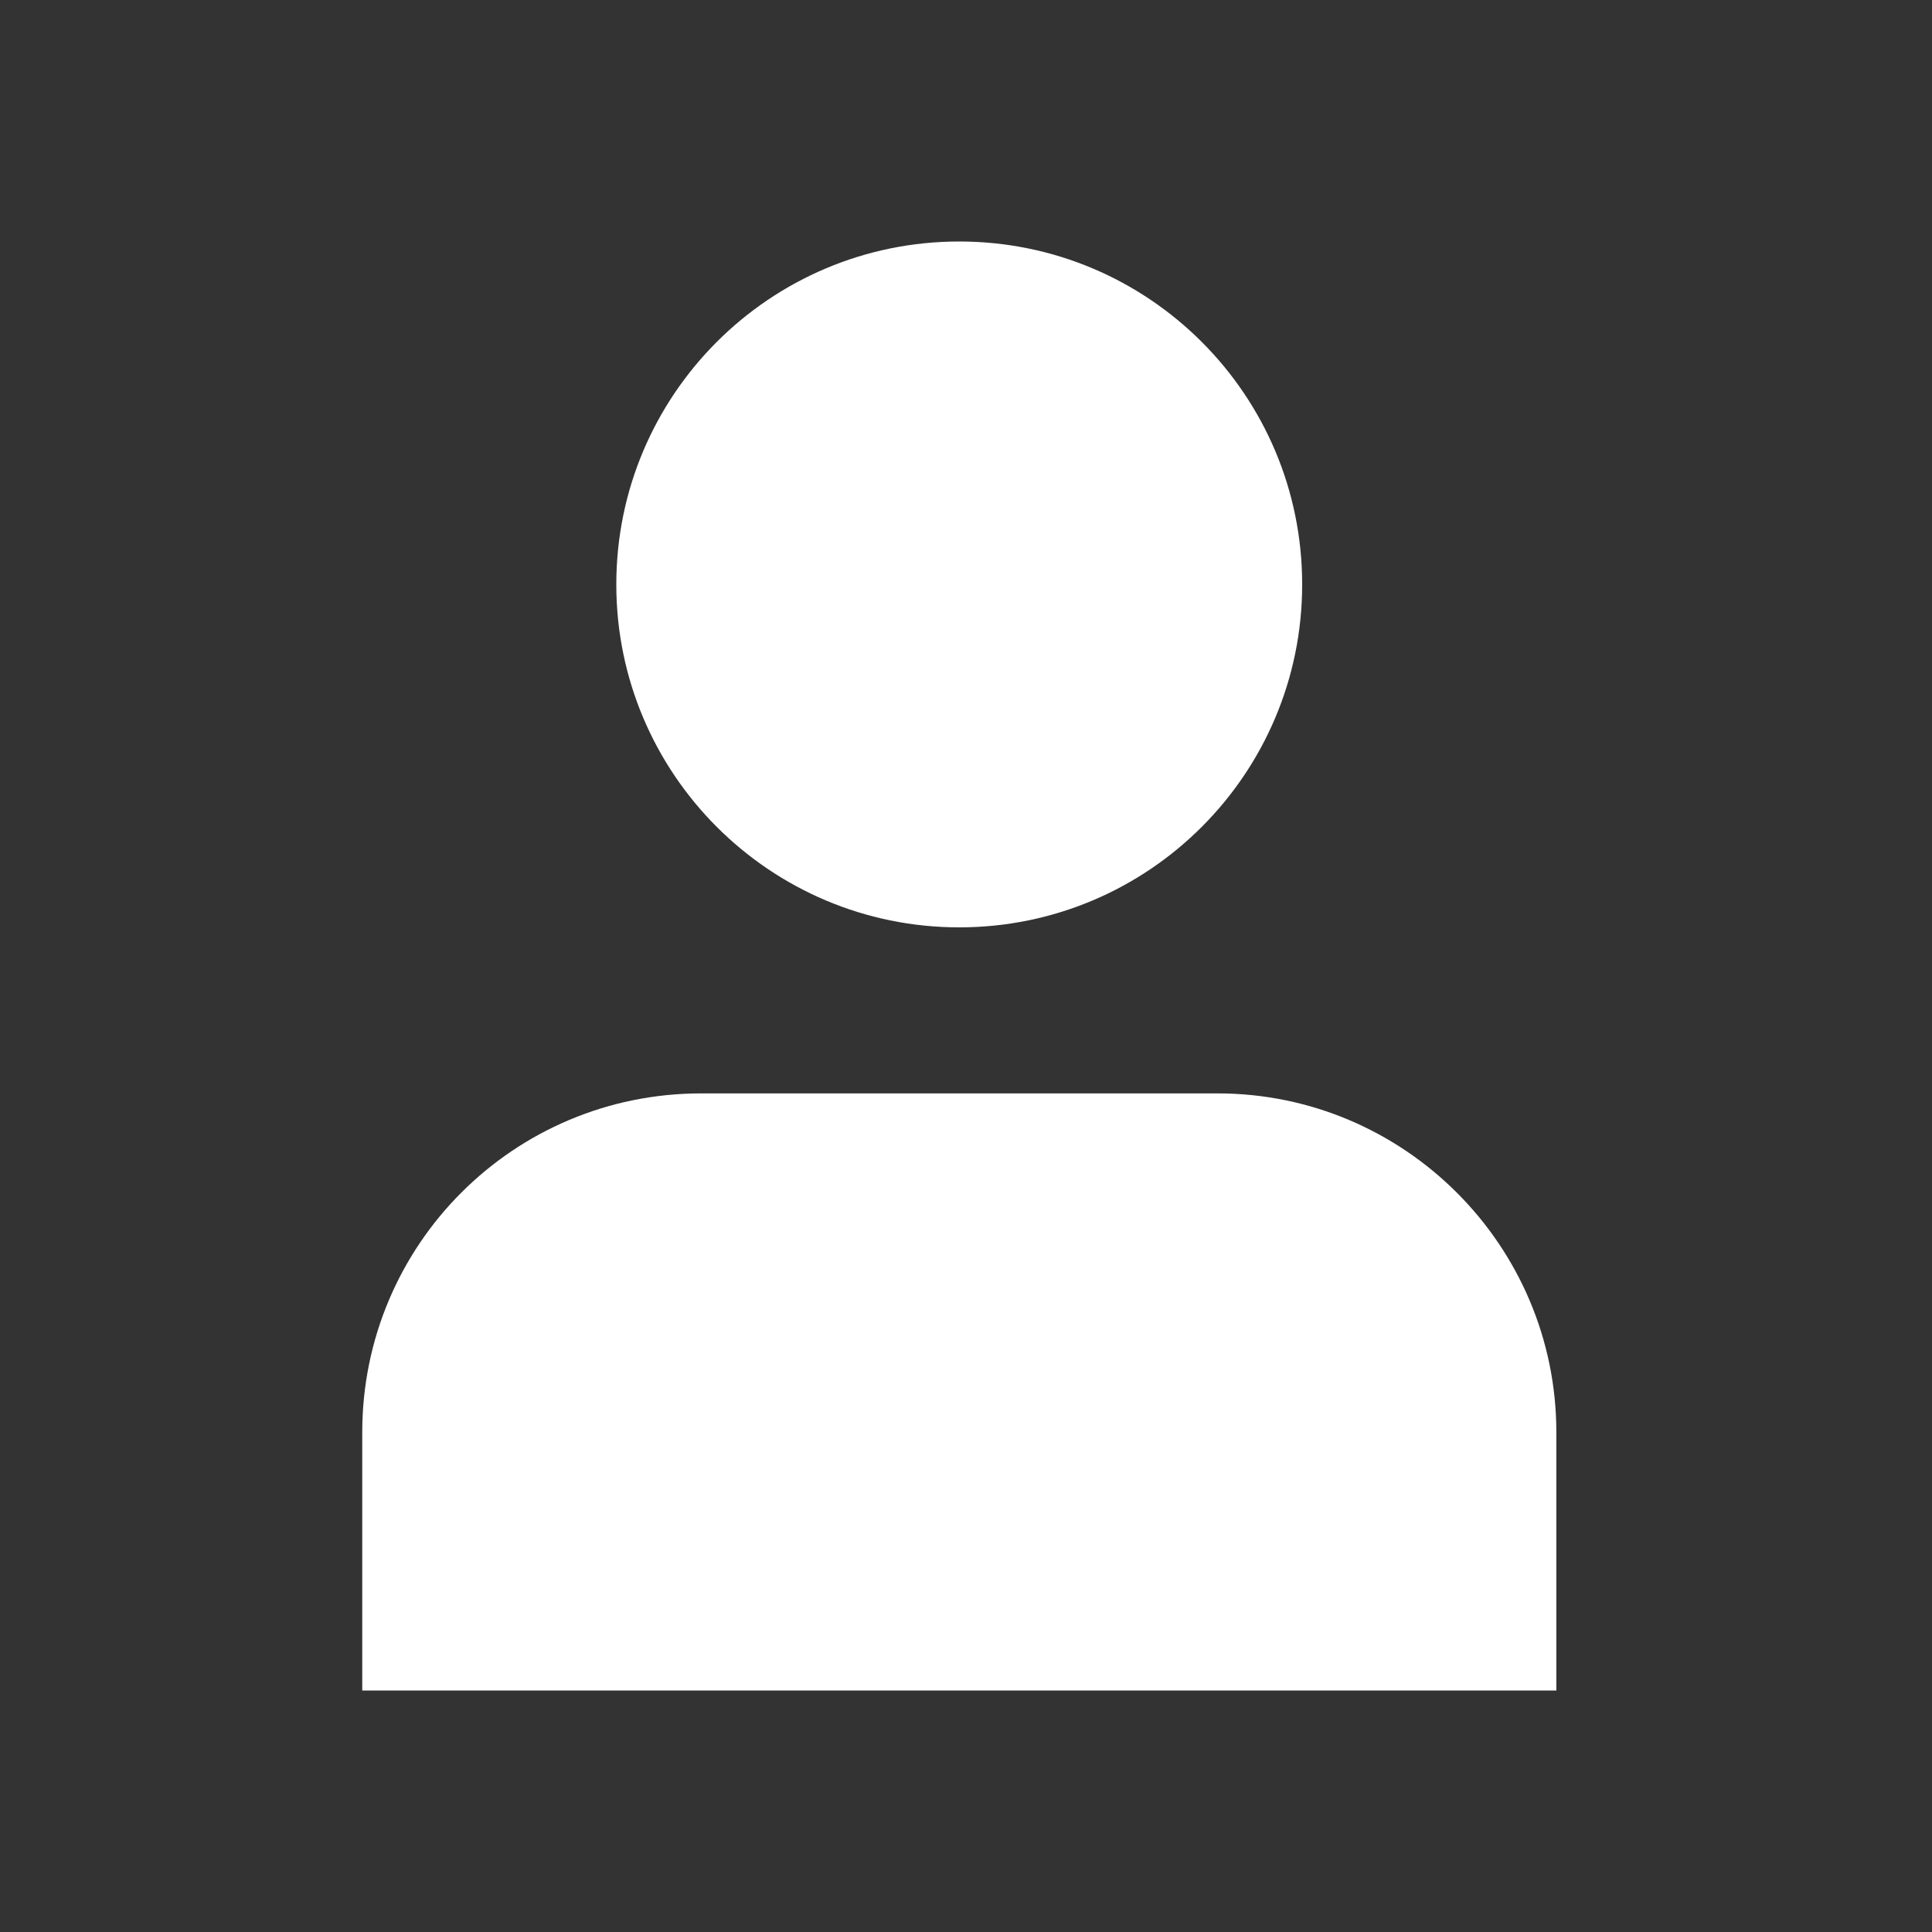
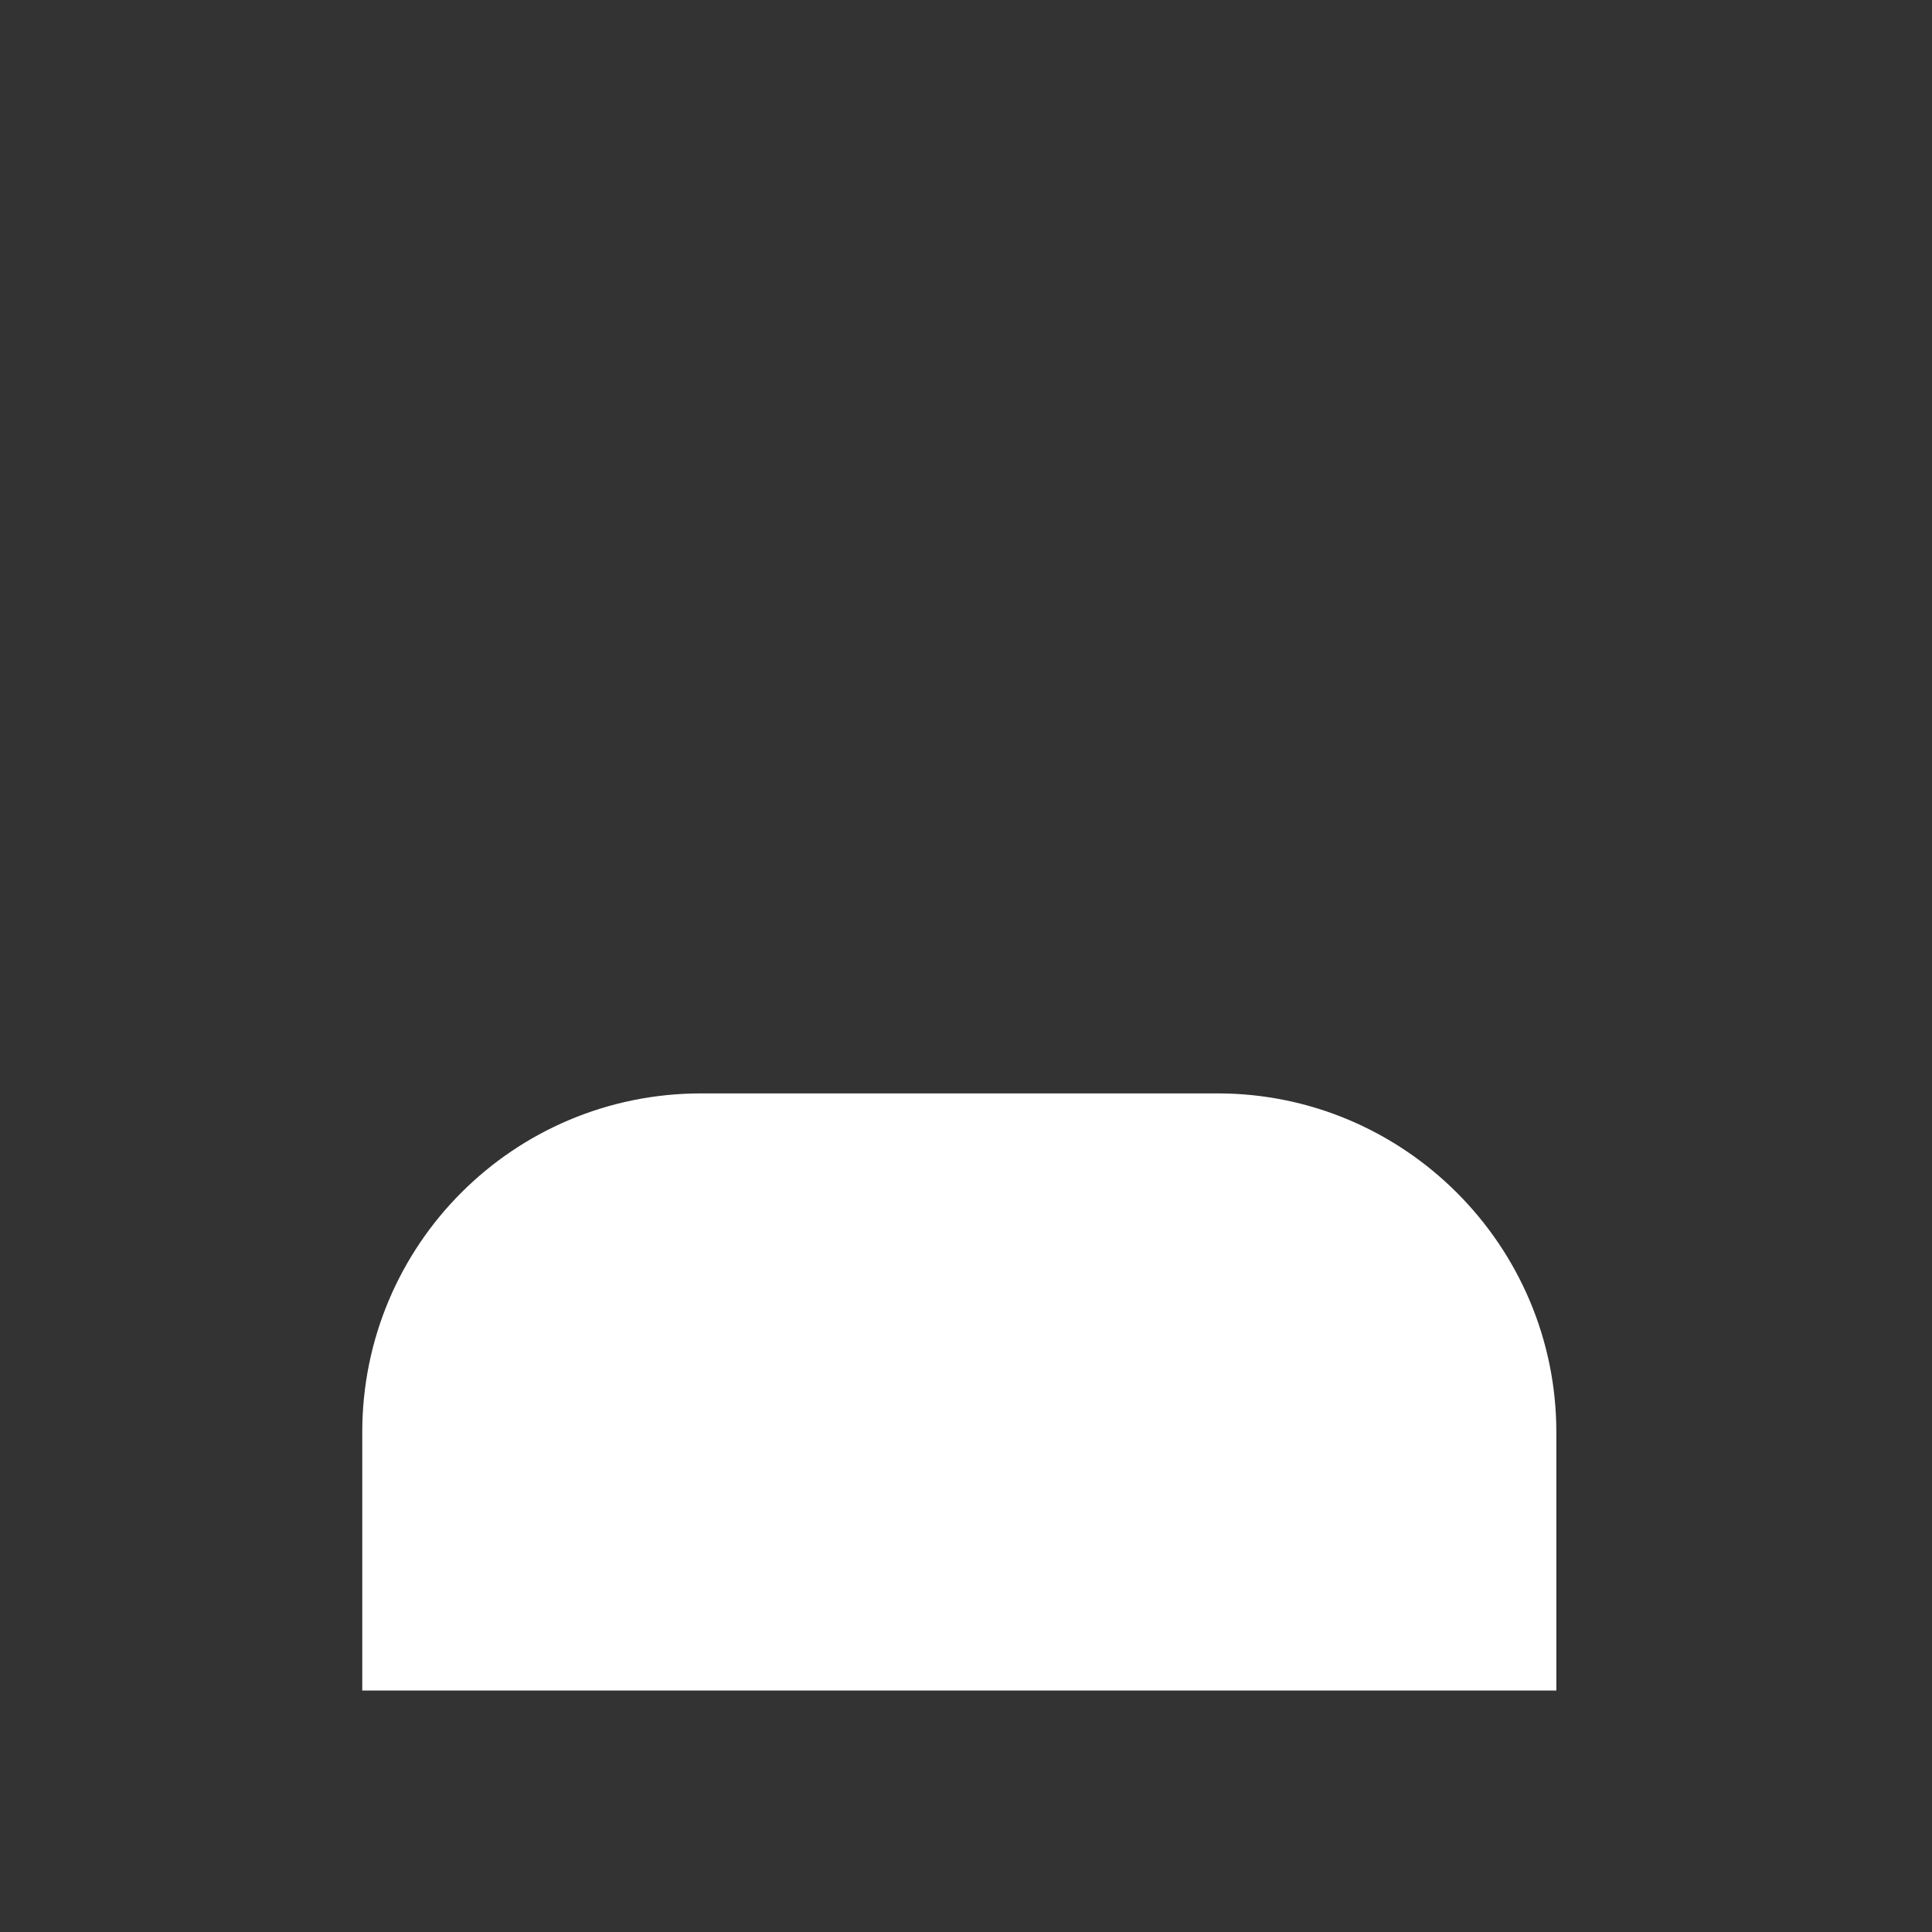
<svg xmlns="http://www.w3.org/2000/svg" width="16" height="16" viewBox="0 0 16 16" fill="none">
  <rect x="0" y="0" width="16" height="16" fill="#333333" stroke="none" />
-   <path d="M7.944 7.68C9.513 7.68 10.784 6.408 10.784 4.84C10.784 3.271 9.513 2 7.944 2C6.376 2 5.104 3.271 5.104 4.84C5.104 6.408 6.376 7.68 7.944 7.68Z" fill="white" />
  <path d="M10.083 9.055H5.807C4.254 9.055 3 10.309 3 11.862V14H12.889V11.862C12.889 10.315 11.63 9.055 10.083 9.055Z" fill="white" />
</svg>